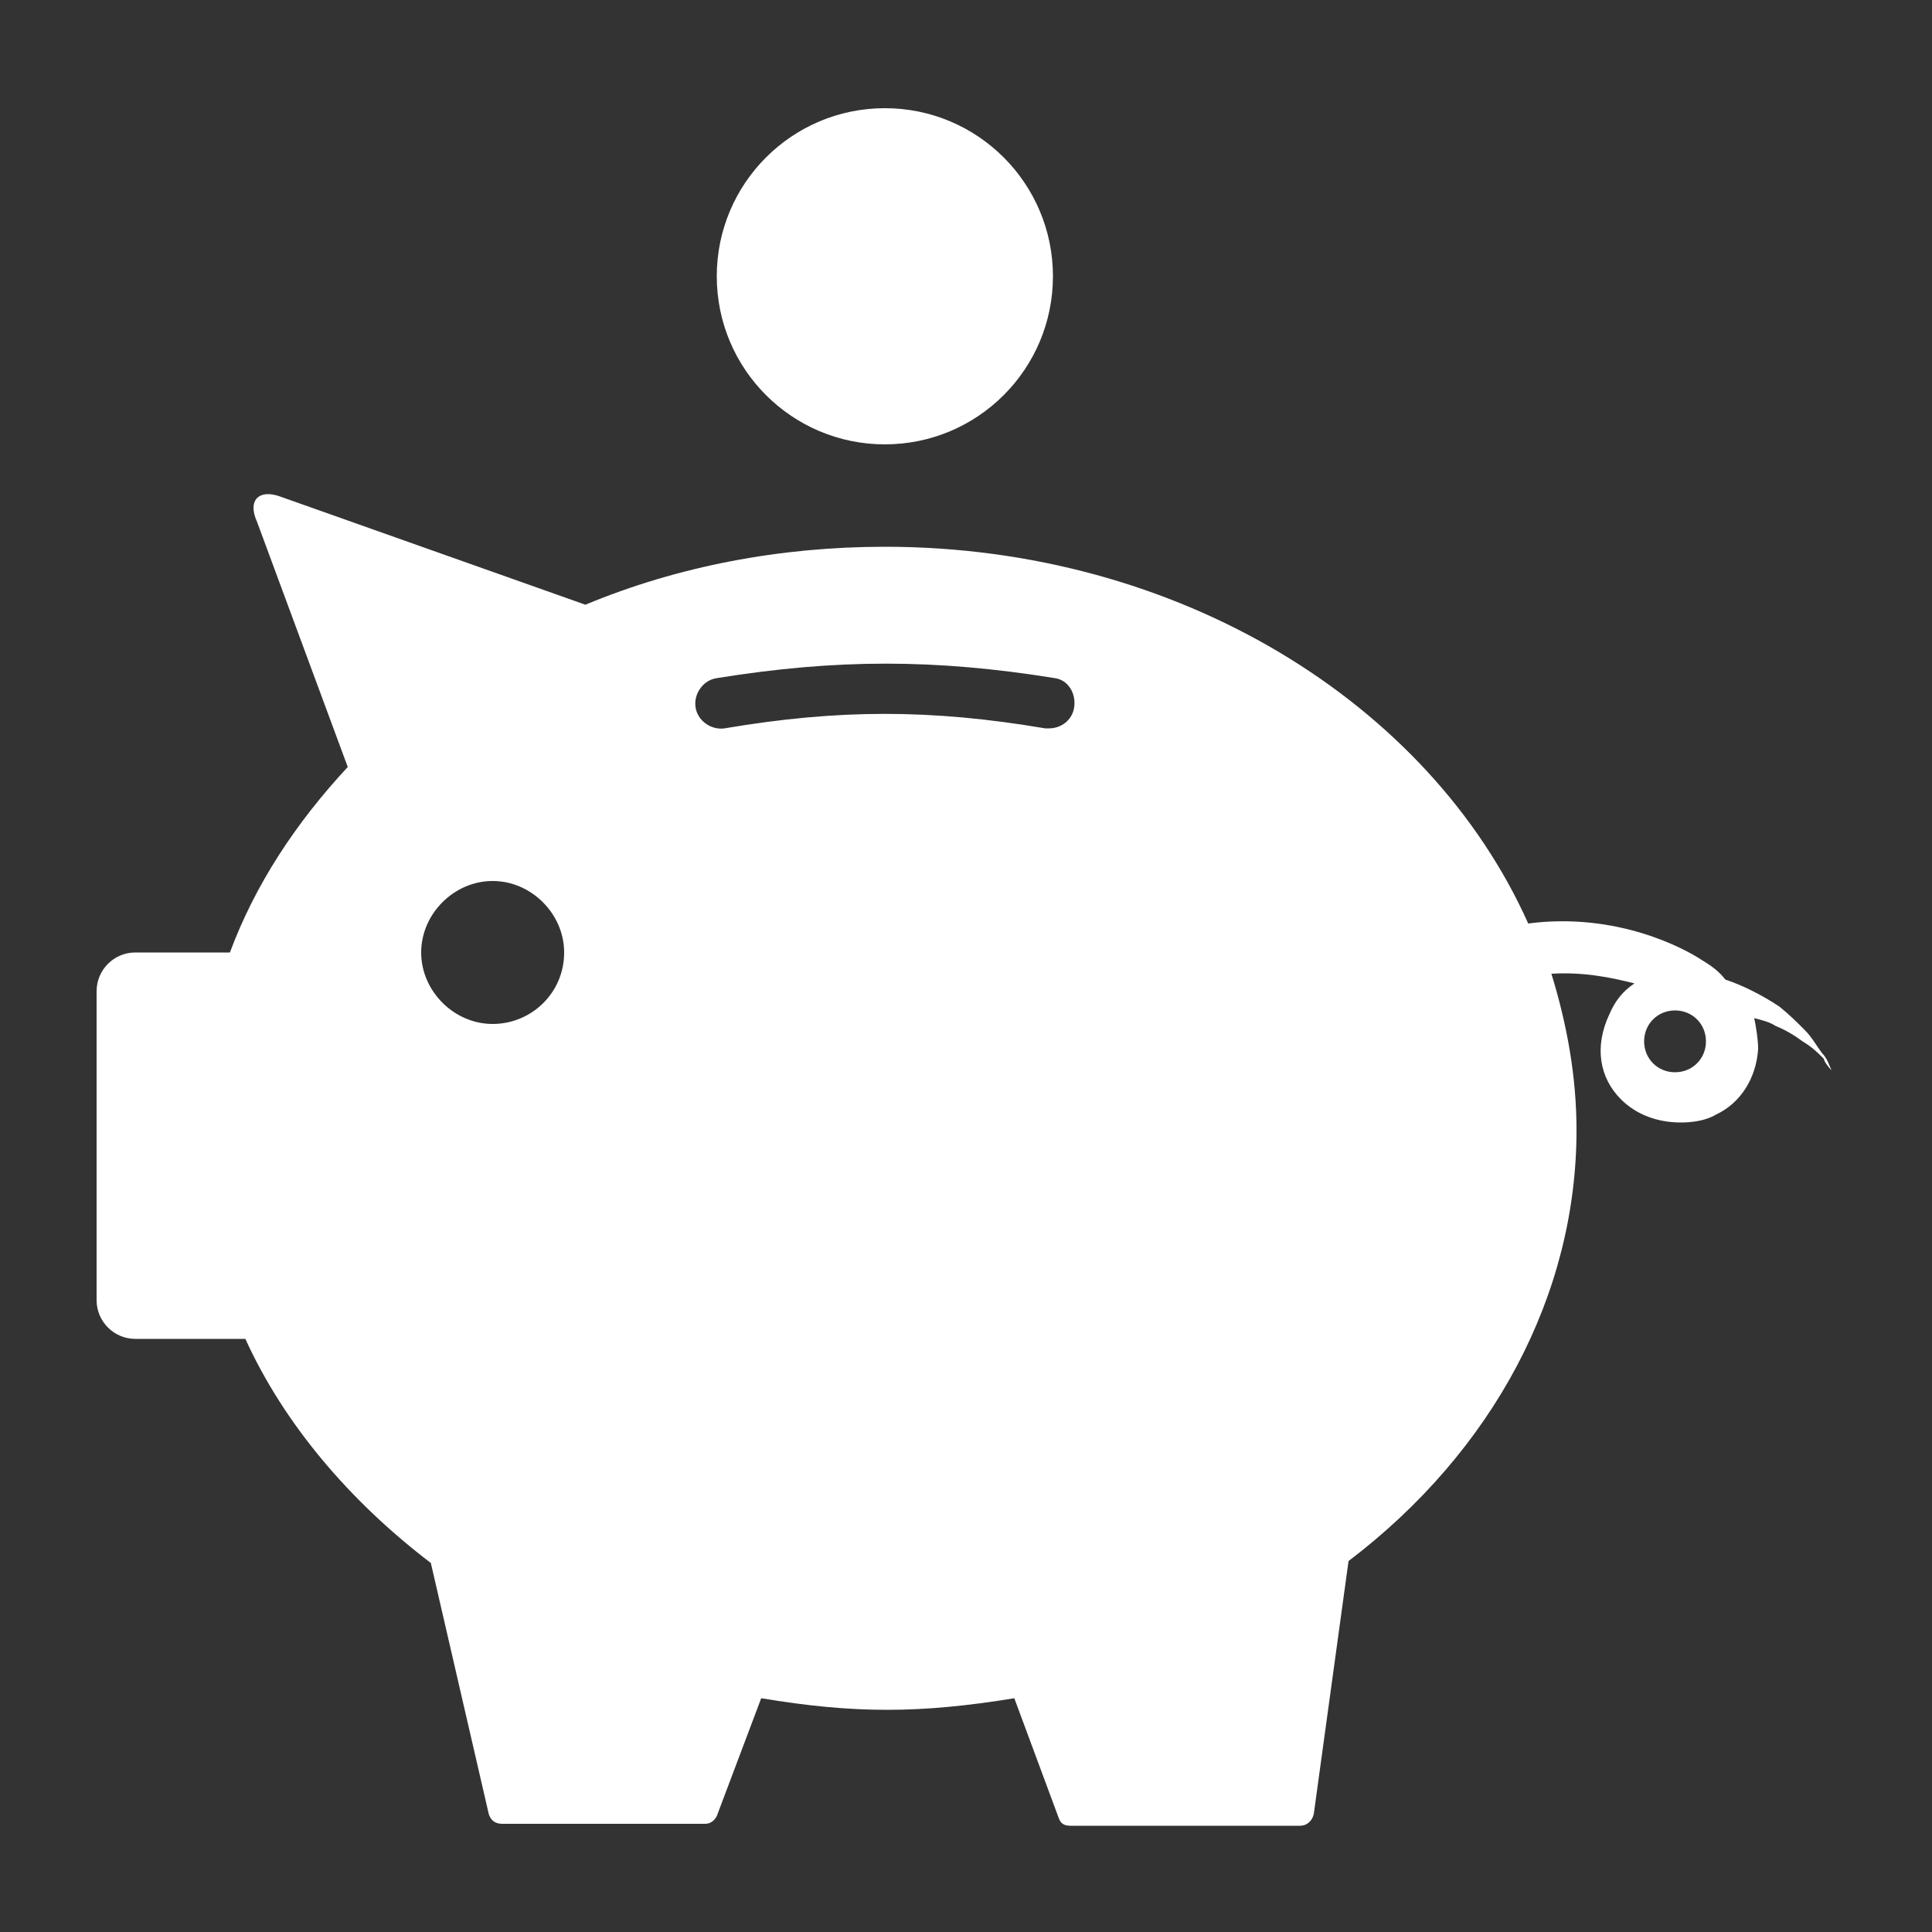
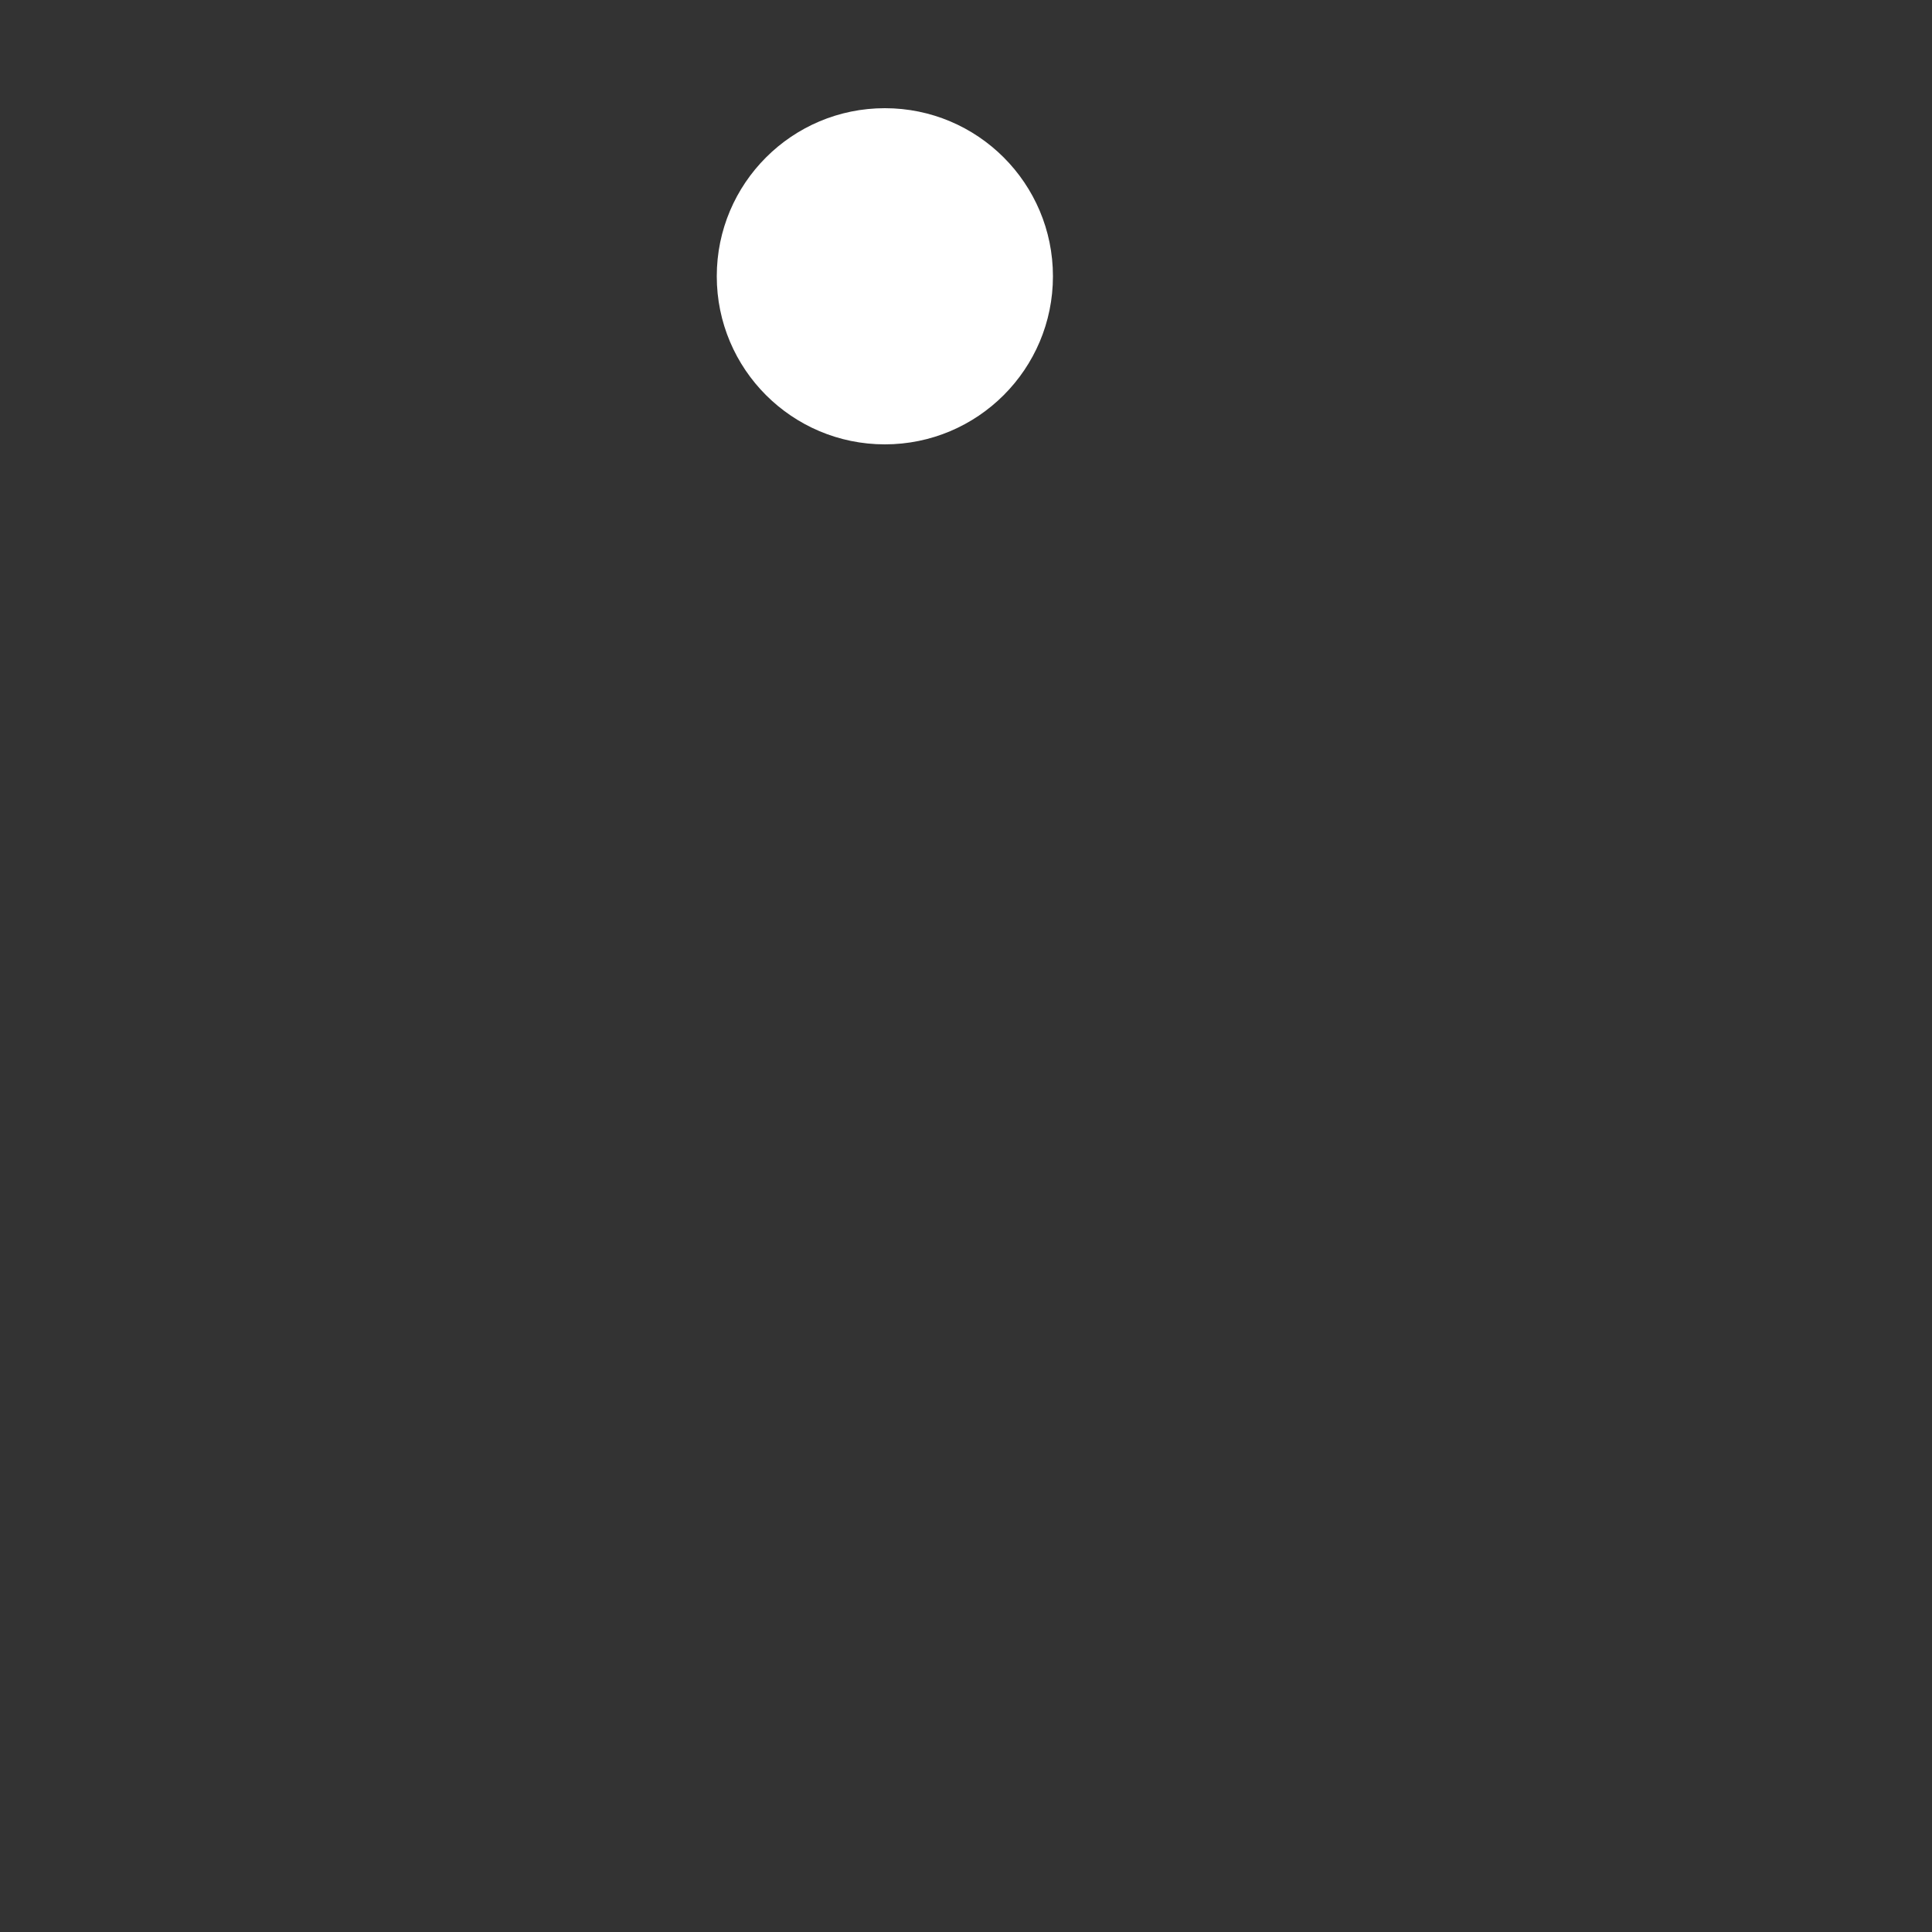
<svg xmlns="http://www.w3.org/2000/svg" id="Capa_1" x="0px" y="0px" viewBox="0 0 100 100" style="enable-background:new 0 0 100 100;" xml:space="preserve">
  <rect x="0" y="0" width="100" height="100" fill="#333333" stroke="none" />
  <style type="text/css"> .st0{fill:#FFFFFF;} </style>
  <g>
    <circle class="st0" cx="45.8" cy="14.3" r="8.7" />
-     <path class="st0" d="M94.8,55.4c-0.1-0.2-0.2-0.6-0.5-0.9c-0.3-0.4-0.5-0.8-0.9-1.2s-0.8-0.8-1.3-1.2c-0.9-0.6-1.9-1.1-2.8-1.4 c-0.3-0.4-0.7-0.7-1.2-1c-0.9-0.6-4.4-2.5-9-1.9C74,36.4,61,28.3,45.8,28.3c-5.4,0-10.7,1-15.5,3l-15.8-5.6 c-1.1-0.4-1.7,0.2-1.2,1.3L18,39.7c-2.7,2.9-4.8,6.1-6.1,9.6H7c-1.1,0-2,0.9-2,2v16c0,1.1,0.9,2,2,2h5.7c2,4.4,5.4,8.4,9.6,11.6 l3,13c0.1,0.3,0.3,0.5,0.7,0.5h10.5c0.3,0,0.5-0.2,0.6-0.4l2.3-6.1c4.8,0.8,8.2,0.8,13.1,0l2.3,6.2c0.1,0.3,0.3,0.4,0.6,0.4h11.9 c0.3,0,0.6-0.2,0.7-0.6l1.8-13.1c7.5-5.7,11.8-13.8,11.8-22.3c0-2.8-0.5-5.5-1.3-8.1c1.7-0.1,3.1,0.2,4.3,0.5 c-0.6,0.4-1,0.9-1.3,1.6c-0.8,1.7-0.5,3.3,0.6,4.4c0.8,0.8,1.9,1.2,3.1,1.2c0.6,0,1.3-0.1,1.8-0.4c1.3-0.6,2.1-1.9,2.2-3.4 c0-0.5-0.1-1.1-0.2-1.6c0.4,0.1,0.8,0.2,1.1,0.4c0.5,0.2,1,0.5,1.4,0.8c0.5,0.3,0.8,0.6,1.1,0.9C94.4,54.9,94.6,55.2,94.8,55.4 c0.1,0.2,0.2,0.4,0.2,0.4S94.9,55.6,94.8,55.4z M25.5,53c-2,0-3.7-1.7-3.7-3.7s1.7-3.7,3.7-3.7s3.7,1.7,3.7,3.7 C29.2,51.4,27.5,53,25.5,53z M55.6,36.6c-0.1,0.7-0.7,1.1-1.3,1.1c-0.1,0-0.1,0-0.2,0c-5.9-1-10.7-1-16.6,0 c-0.7,0.1-1.4-0.4-1.5-1.1c-0.1-0.7,0.4-1.4,1.1-1.5c6.2-1,11.3-1,17.5,0C55.3,35.2,55.7,35.9,55.6,36.6z M86.7,55.5 c-0.9,0-1.6-0.7-1.6-1.6c0-0.9,0.7-1.6,1.6-1.6s1.6,0.7,1.6,1.6C88.3,54.8,87.6,55.5,86.7,55.5z" />
  </g>
</svg>